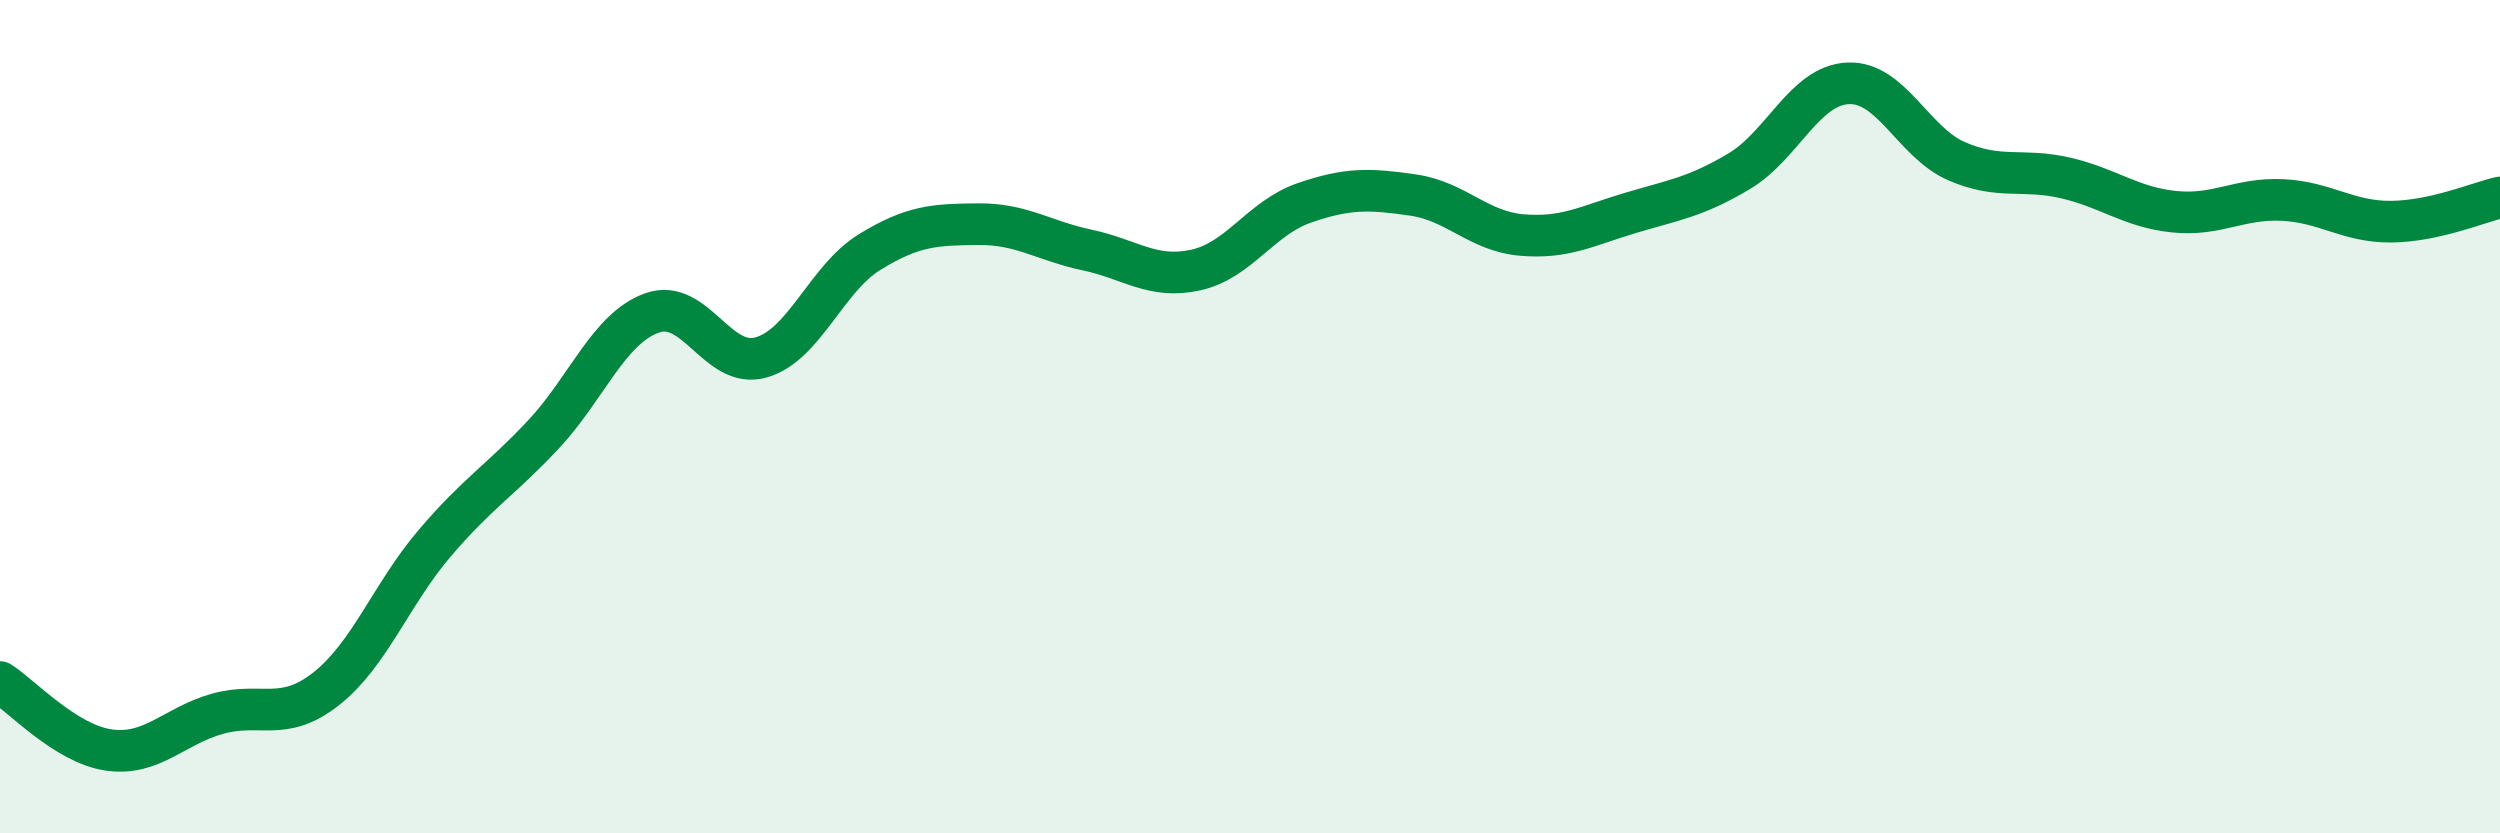
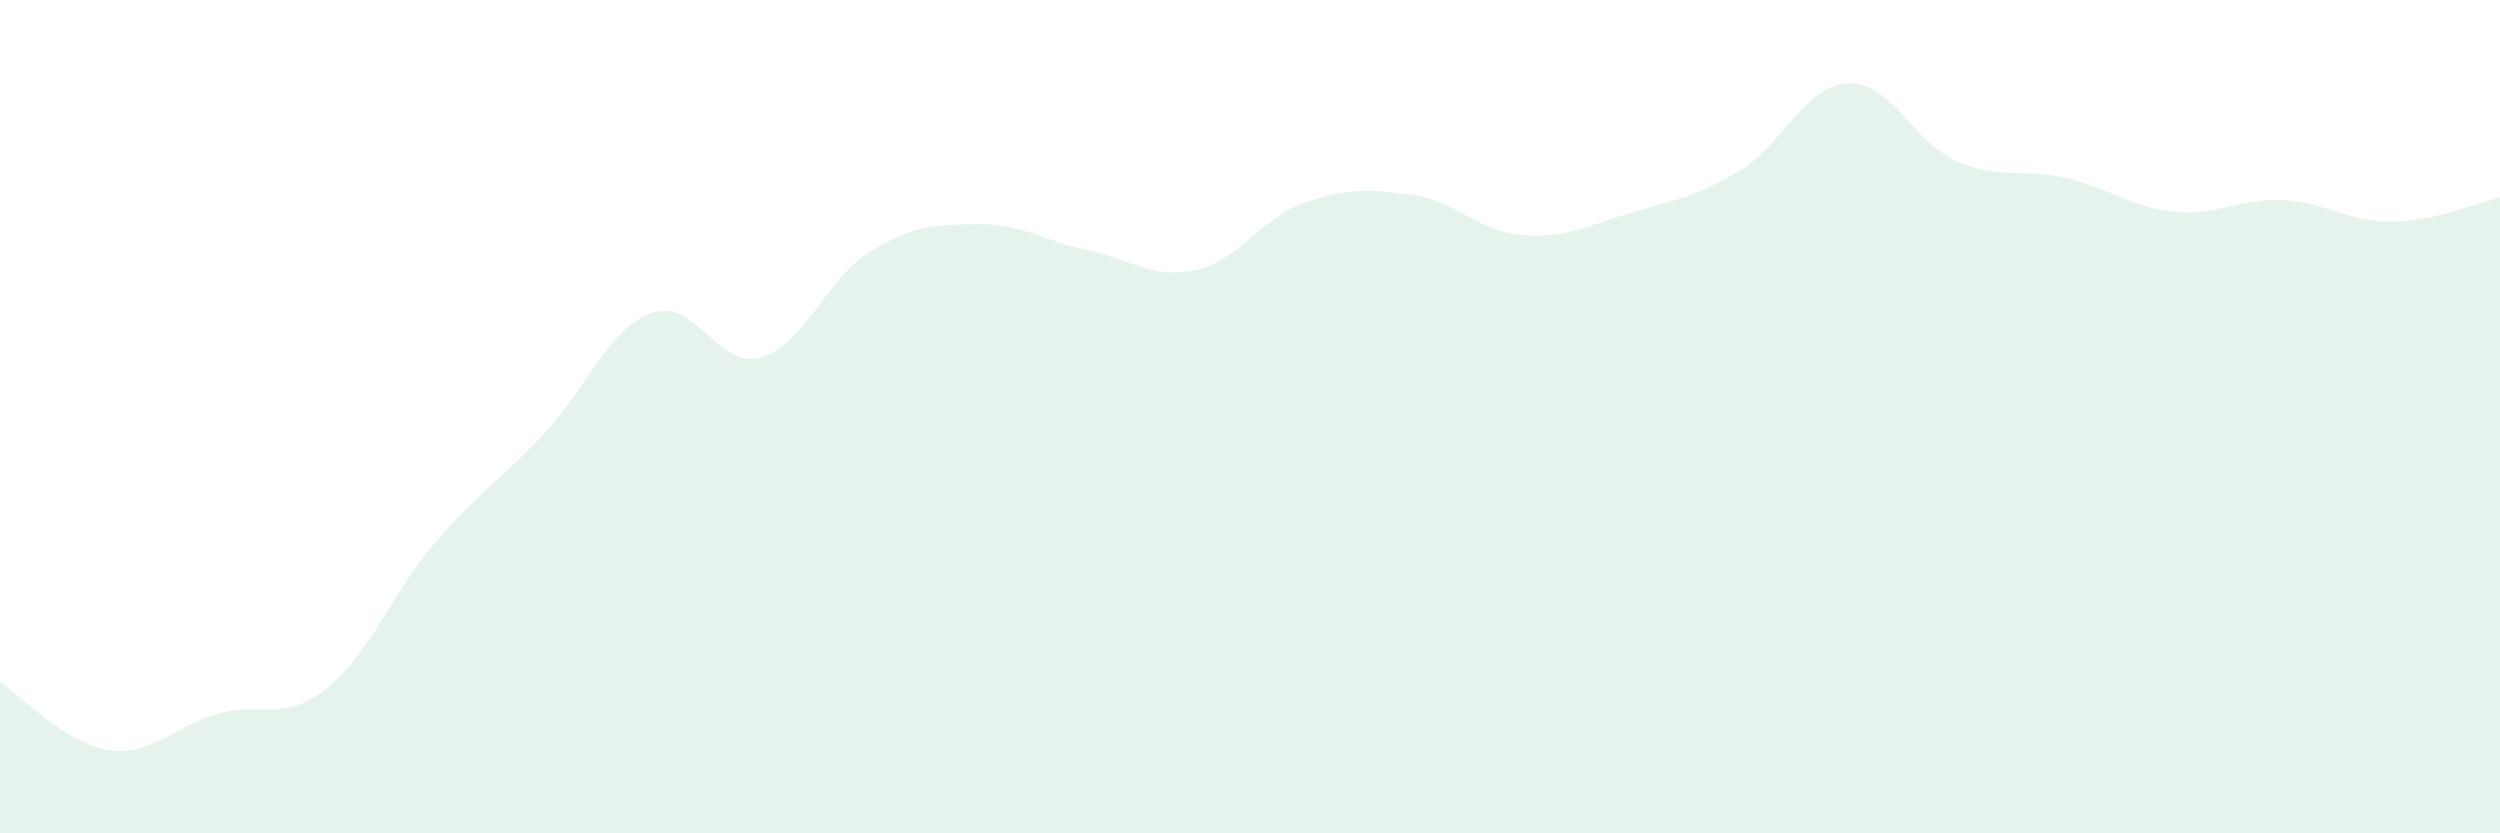
<svg xmlns="http://www.w3.org/2000/svg" width="60" height="20" viewBox="0 0 60 20">
  <path d="M 0,16.37 C 0.52,16.7 1.57,17.85 2.61,18 C 3.65,18.15 4.18,17.42 5.22,17.13 C 6.26,16.84 6.79,17.35 7.83,16.53 C 8.87,15.71 9.39,14.26 10.43,13.04 C 11.47,11.82 12,11.54 13.04,10.43 C 14.08,9.32 14.61,7.88 15.65,7.51 C 16.69,7.14 17.22,8.87 18.26,8.58 C 19.3,8.29 19.83,6.69 20.87,6.05 C 21.91,5.41 22.44,5.39 23.48,5.38 C 24.52,5.37 25.05,5.78 26.09,6 C 27.13,6.22 27.66,6.71 28.7,6.48 C 29.74,6.25 30.26,5.23 31.3,4.87 C 32.34,4.51 32.87,4.53 33.91,4.68 C 34.95,4.83 35.48,5.55 36.52,5.64 C 37.56,5.73 38.09,5.42 39.13,5.11 C 40.17,4.8 40.7,4.73 41.74,4.11 C 42.78,3.49 43.31,2.05 44.35,2 C 45.39,1.95 45.92,3.42 46.96,3.87 C 48,4.32 48.53,4.03 49.57,4.27 C 50.61,4.51 51.13,4.97 52.17,5.08 C 53.21,5.19 53.74,4.75 54.78,4.8 C 55.82,4.85 56.35,5.33 57.39,5.32 C 58.43,5.31 59.48,4.86 60,4.74L60 20L0 20Z" fill="#008740" opacity="0.1" stroke-linecap="round" stroke-linejoin="round" />
-   <path d="M 0,16.37 C 0.52,16.7 1.57,17.85 2.61,18 C 3.65,18.15 4.18,17.42 5.22,17.13 C 6.26,16.84 6.79,17.35 7.83,16.53 C 8.87,15.71 9.39,14.26 10.43,13.04 C 11.47,11.82 12,11.54 13.04,10.43 C 14.08,9.32 14.61,7.88 15.65,7.51 C 16.69,7.14 17.22,8.87 18.26,8.58 C 19.3,8.29 19.83,6.69 20.87,6.05 C 21.91,5.41 22.44,5.39 23.48,5.38 C 24.52,5.37 25.05,5.78 26.09,6 C 27.13,6.22 27.66,6.71 28.7,6.48 C 29.74,6.25 30.26,5.23 31.3,4.87 C 32.34,4.51 32.87,4.53 33.91,4.68 C 34.95,4.83 35.48,5.55 36.52,5.64 C 37.56,5.73 38.09,5.42 39.13,5.11 C 40.17,4.8 40.7,4.73 41.74,4.11 C 42.78,3.49 43.31,2.05 44.35,2 C 45.39,1.95 45.92,3.42 46.96,3.87 C 48,4.32 48.53,4.03 49.57,4.27 C 50.61,4.51 51.13,4.97 52.17,5.08 C 53.21,5.19 53.74,4.75 54.78,4.8 C 55.82,4.85 56.35,5.33 57.39,5.32 C 58.43,5.31 59.48,4.86 60,4.74" stroke="#008740" stroke-width="1" fill="none" stroke-linecap="round" stroke-linejoin="round" />
</svg>